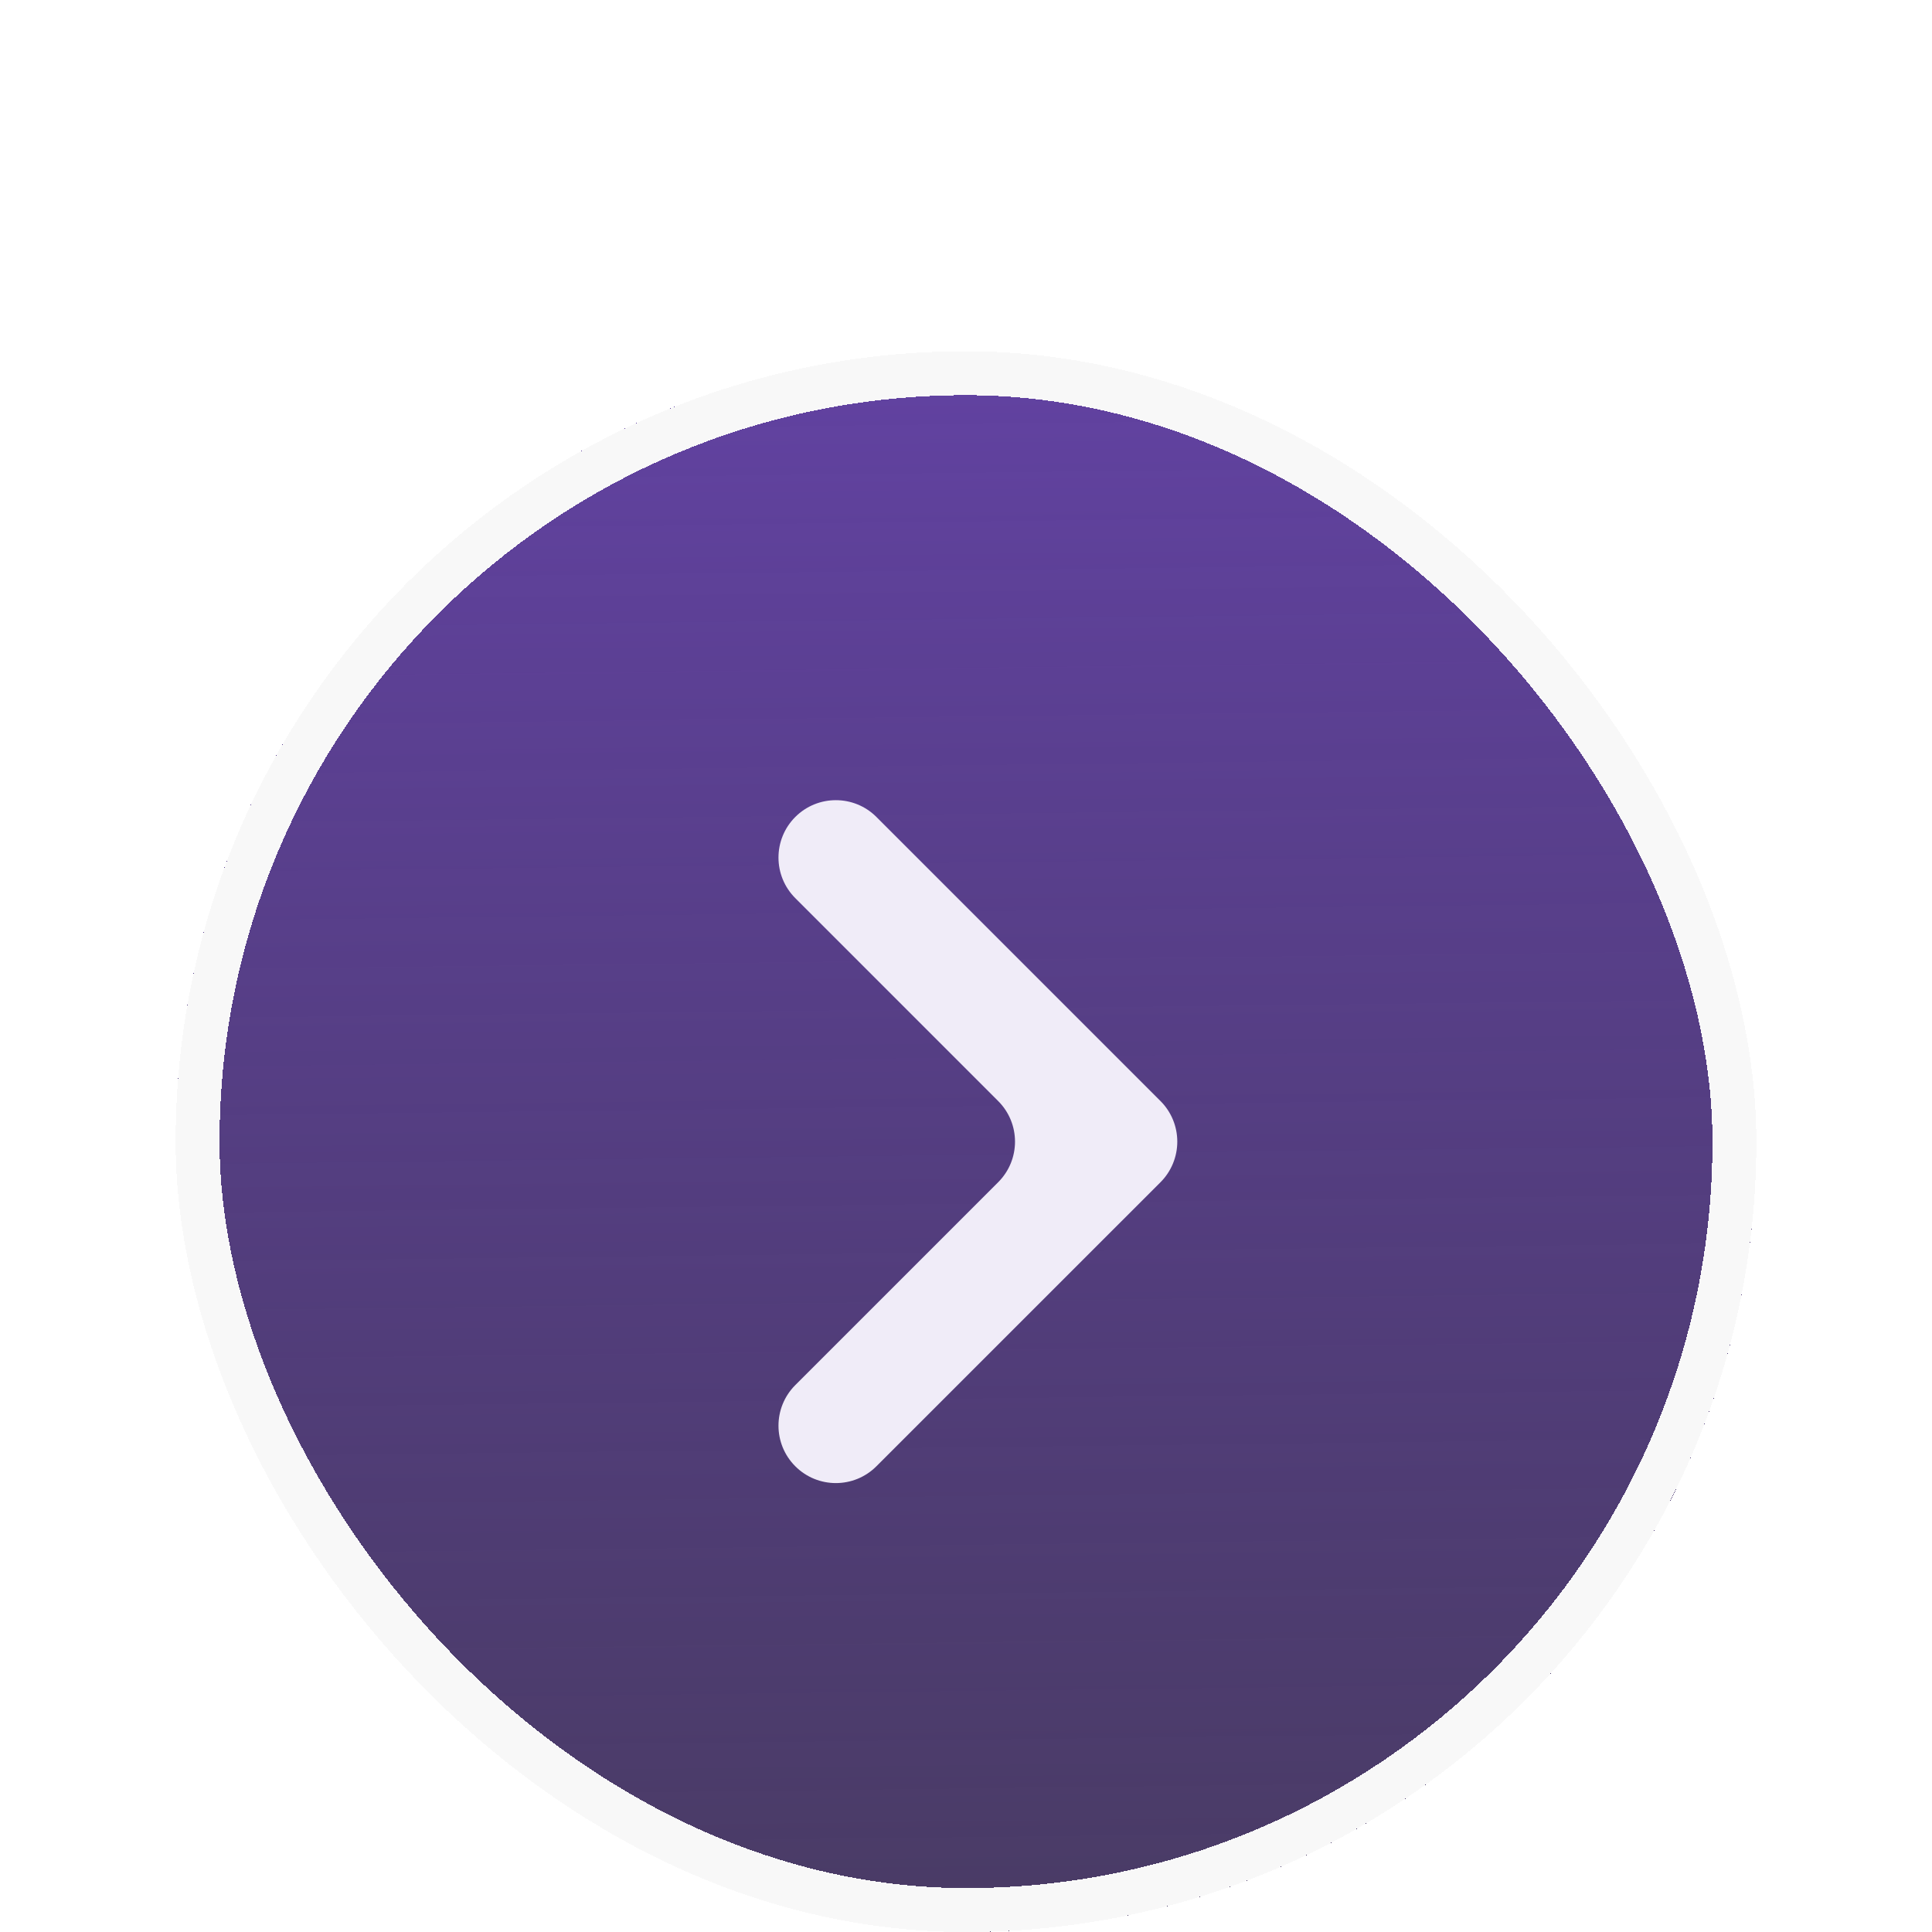
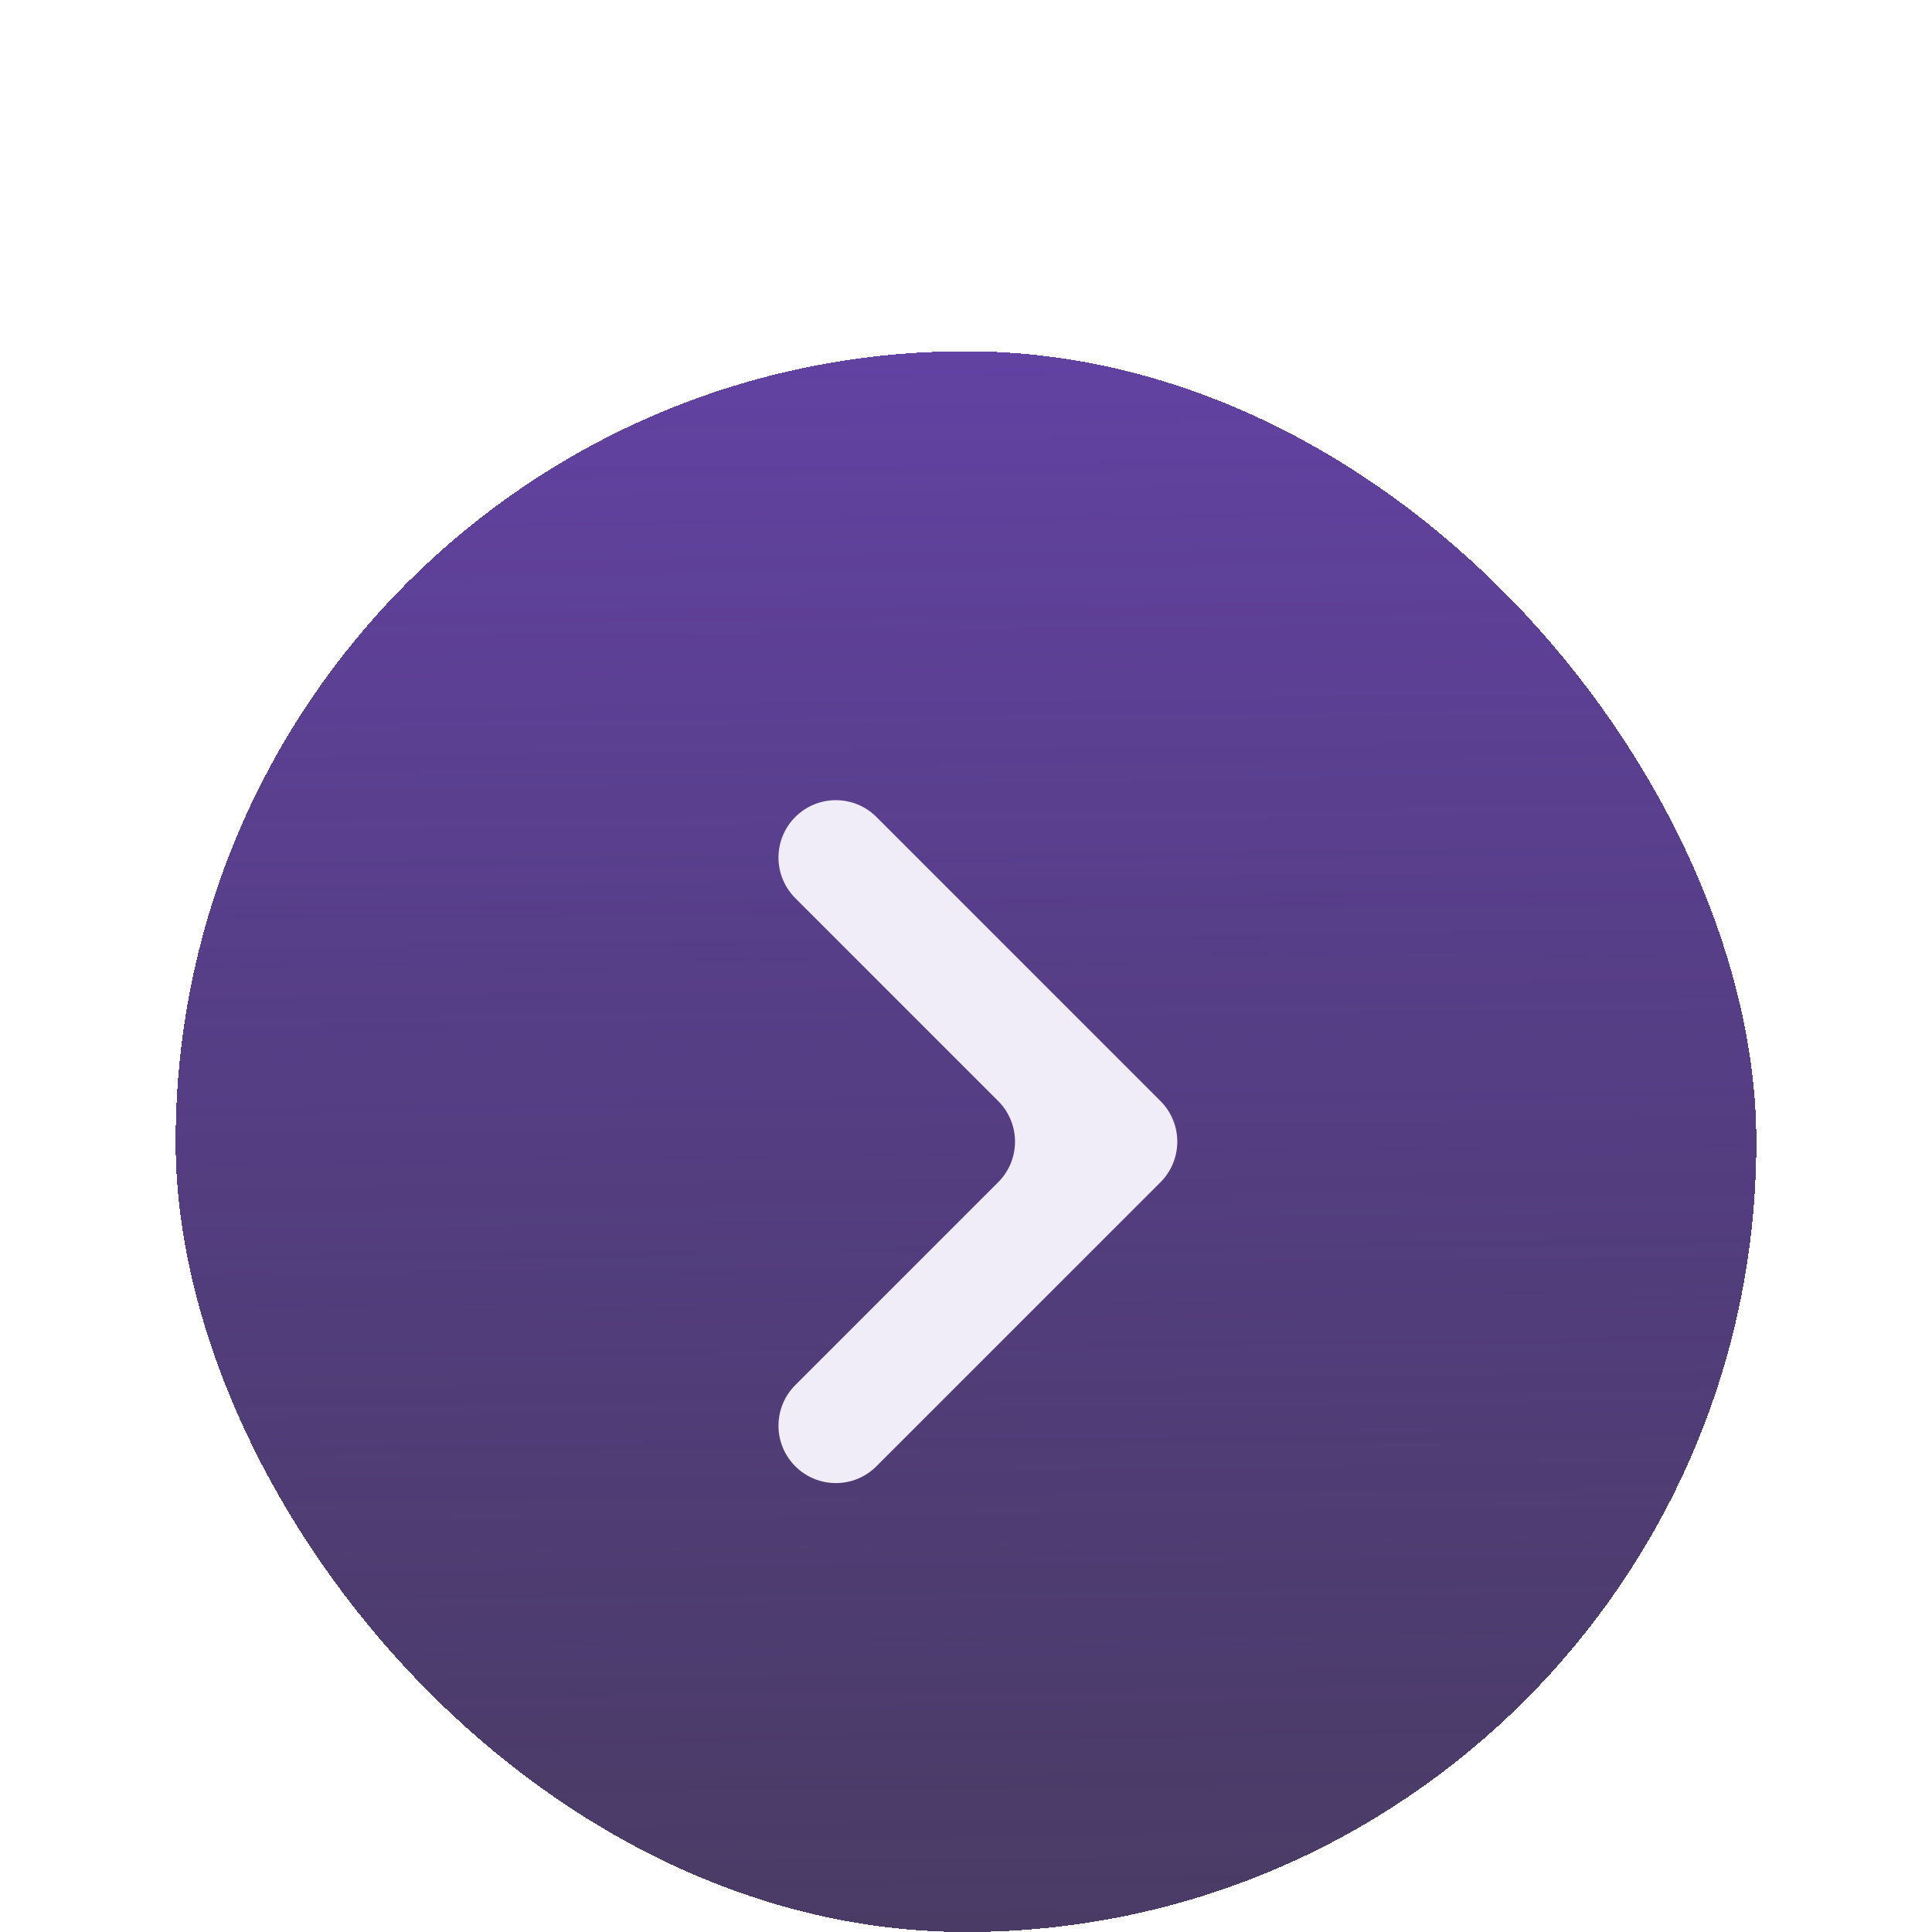
<svg xmlns="http://www.w3.org/2000/svg" width="44" height="44" viewBox="0 0 44 44" fill="none">
  <g filter="url(#filter0_di_206_107)">
    <rect x="4" width="36" height="36" rx="18" fill="url(#paint0_linear_206_107)" shape-rendering="crispEdges" />
-     <rect x="4.5" y="0.5" width="35" height="35" rx="17.5" stroke="#F8F8F8" shape-rendering="crispEdges" />
    <path fill-rule="evenodd" clip-rule="evenodd" d="M26.43 18.924L19.96 25.393C19.45 25.904 18.622 25.904 18.112 25.393C17.602 24.883 17.602 24.056 18.112 23.545L22.733 18.924C23.244 18.414 23.244 17.586 22.733 17.076L18.112 12.454C17.602 11.944 17.602 11.117 18.112 10.606C18.622 10.096 19.45 10.096 19.96 10.606L26.43 17.076C26.675 17.321 26.812 17.653 26.812 18C26.812 18.346 26.675 18.679 26.43 18.924Z" fill="#F0ECF8" />
  </g>
  <defs>
    <filter id="filter0_di_206_107" x="0" y="0" width="44" height="44" filterUnits="userSpaceOnUse" color-interpolation-filters="sRGB">
      <feFlood flood-opacity="0" result="BackgroundImageFix" />
      <feColorMatrix in="SourceAlpha" type="matrix" values="0 0 0 0 0 0 0 0 0 0 0 0 0 0 0 0 0 0 127 0" result="hardAlpha" />
      <feOffset dy="4" />
      <feGaussianBlur stdDeviation="2" />
      <feComposite in2="hardAlpha" operator="out" />
      <feColorMatrix type="matrix" values="0 0 0 0 0 0 0 0 0 0 0 0 0 0 0 0 0 0 0.25 0" />
      <feBlend mode="normal" in2="BackgroundImageFix" result="effect1_dropShadow_206_107" />
      <feBlend mode="normal" in="SourceGraphic" in2="effect1_dropShadow_206_107" result="shape" />
      <feColorMatrix in="SourceAlpha" type="matrix" values="0 0 0 0 0 0 0 0 0 0 0 0 0 0 0 0 0 0 127 0" result="hardAlpha" />
      <feOffset dy="4" />
      <feGaussianBlur stdDeviation="4" />
      <feComposite in2="hardAlpha" operator="arithmetic" k2="-1" k3="1" />
      <feColorMatrix type="matrix" values="0 0 0 0 1 0 0 0 0 1 0 0 0 0 1 0 0 0 0.25 0" />
      <feBlend mode="normal" in2="shape" result="effect2_innerShadow_206_107" />
    </filter>
    <linearGradient id="paint0_linear_206_107" x1="22" y1="-3.99898e-08" x2="22.671" y2="56.565" gradientUnits="userSpaceOnUse">
      <stop stop-color="#6242A2" />
      <stop offset="1" stop-color="#120B1F" stop-opacity="0.8" />
    </linearGradient>
  </defs>
</svg>